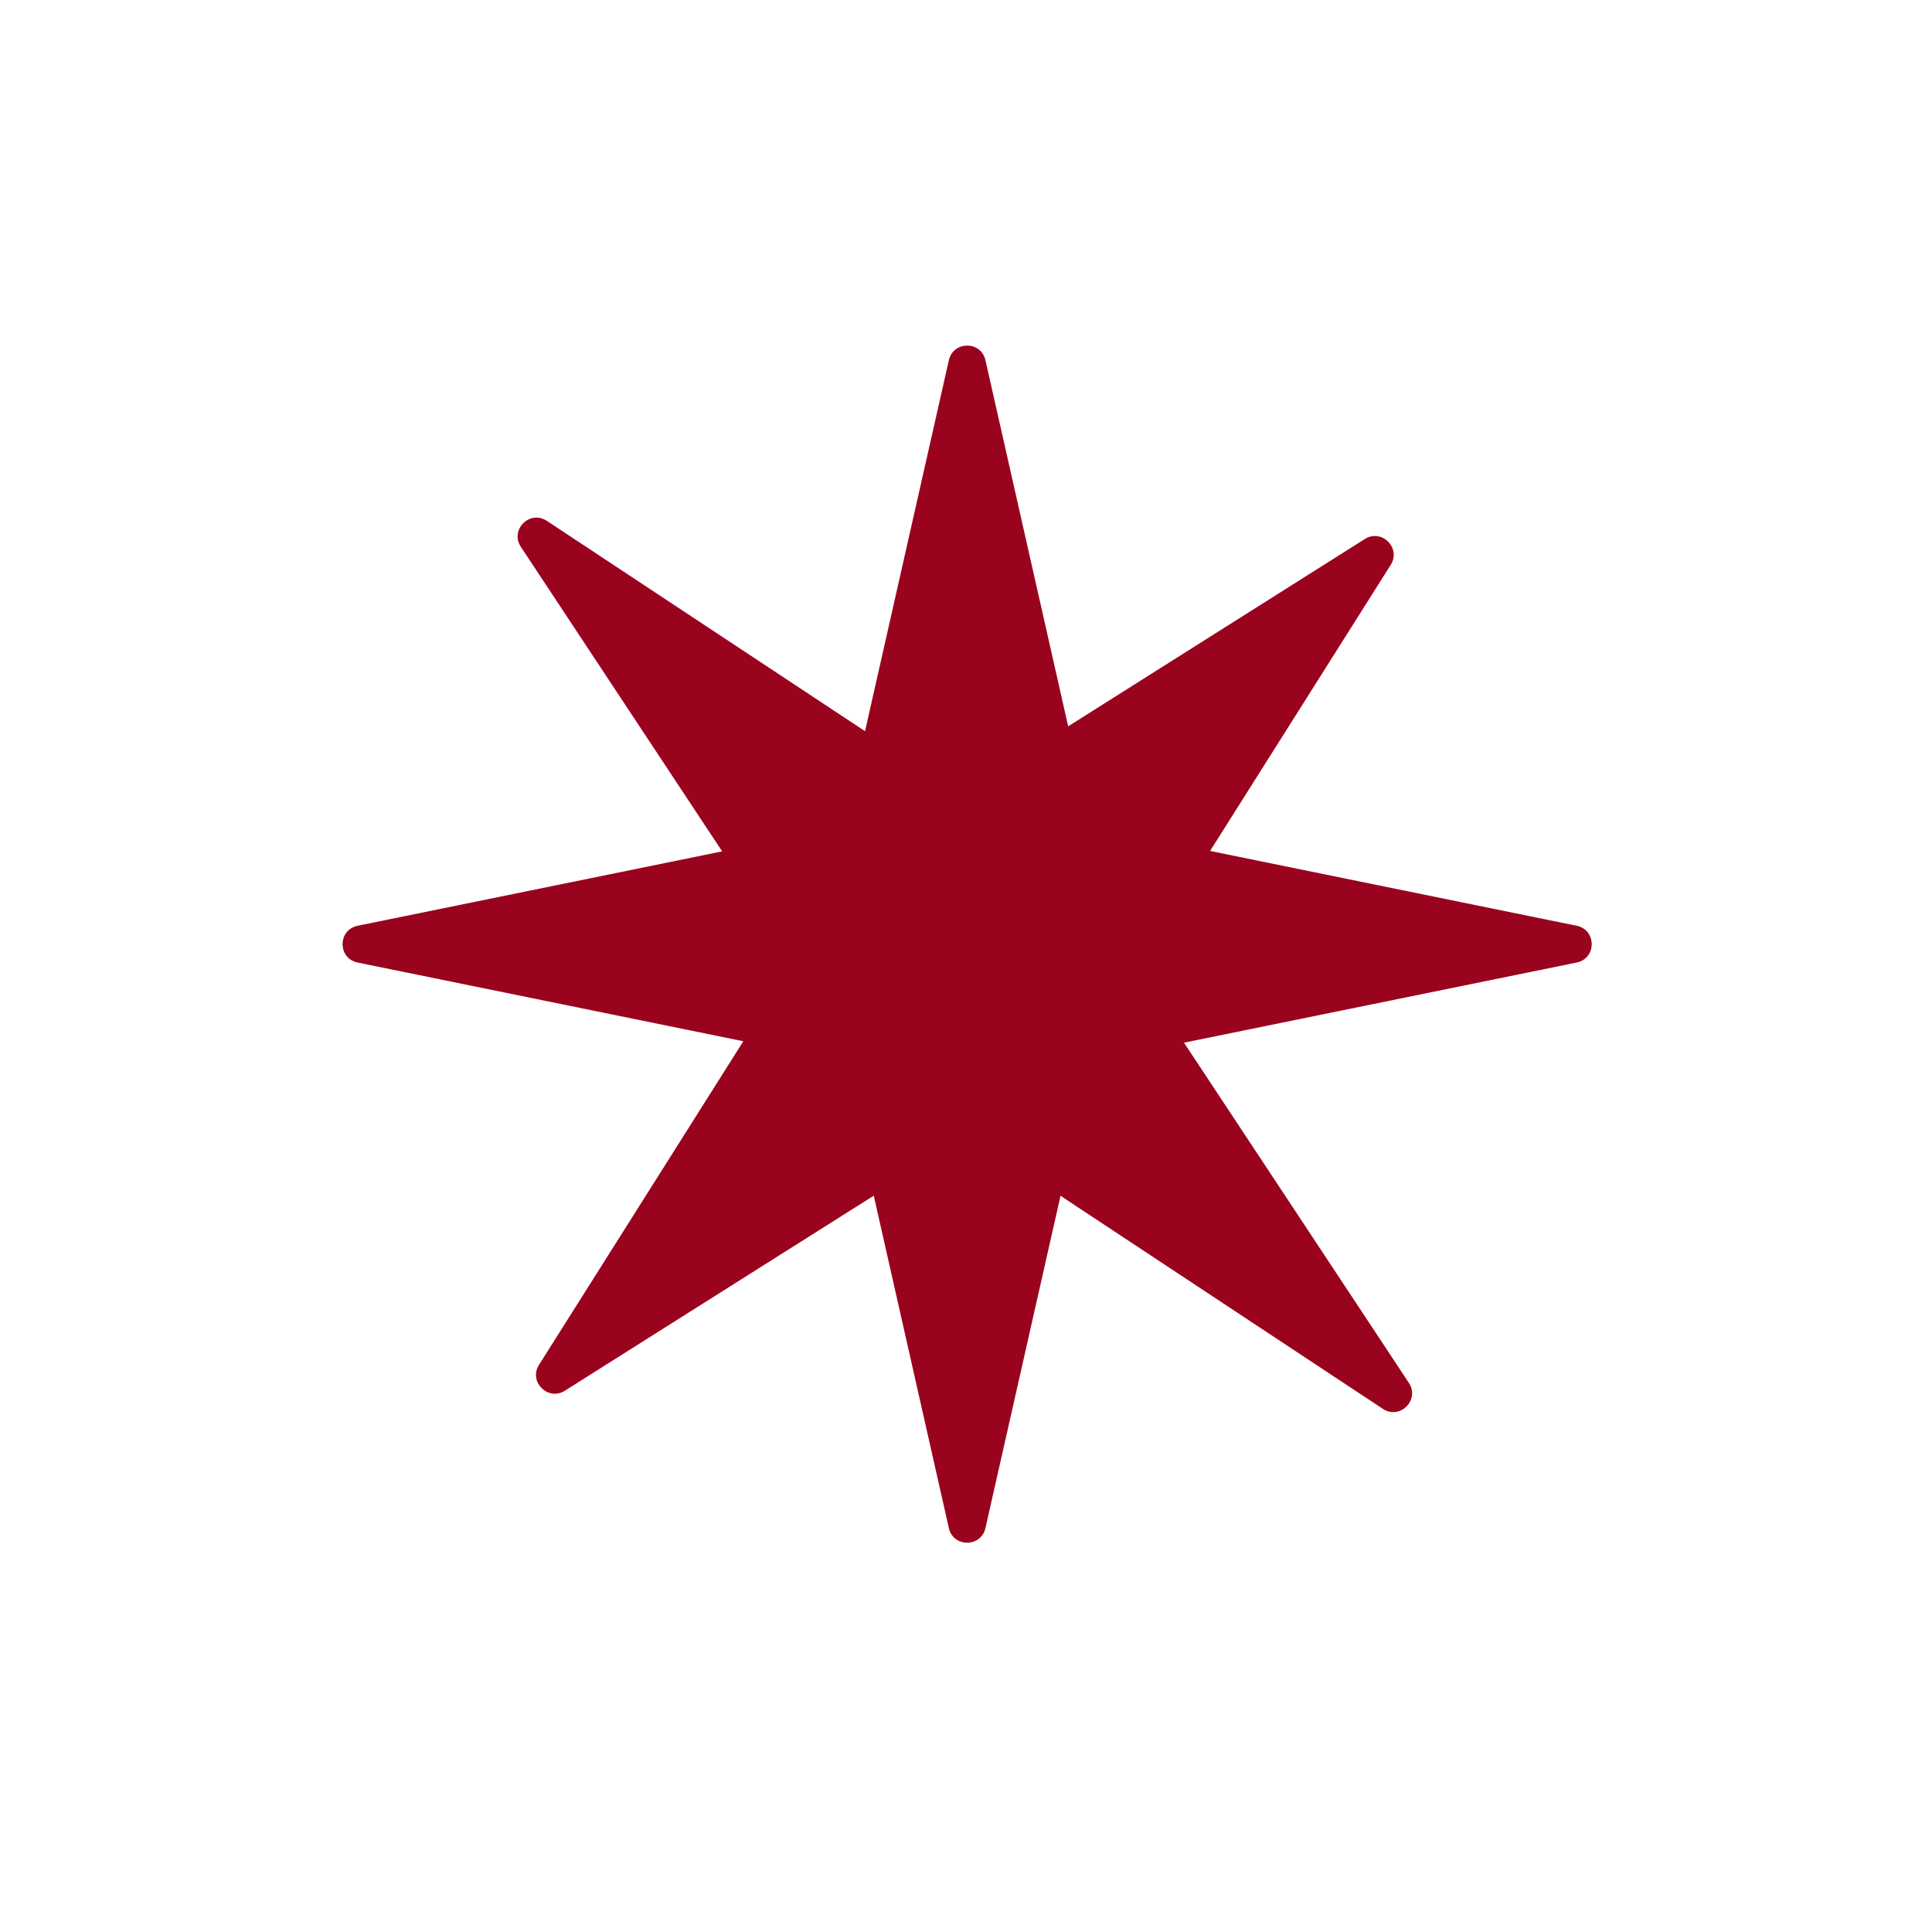
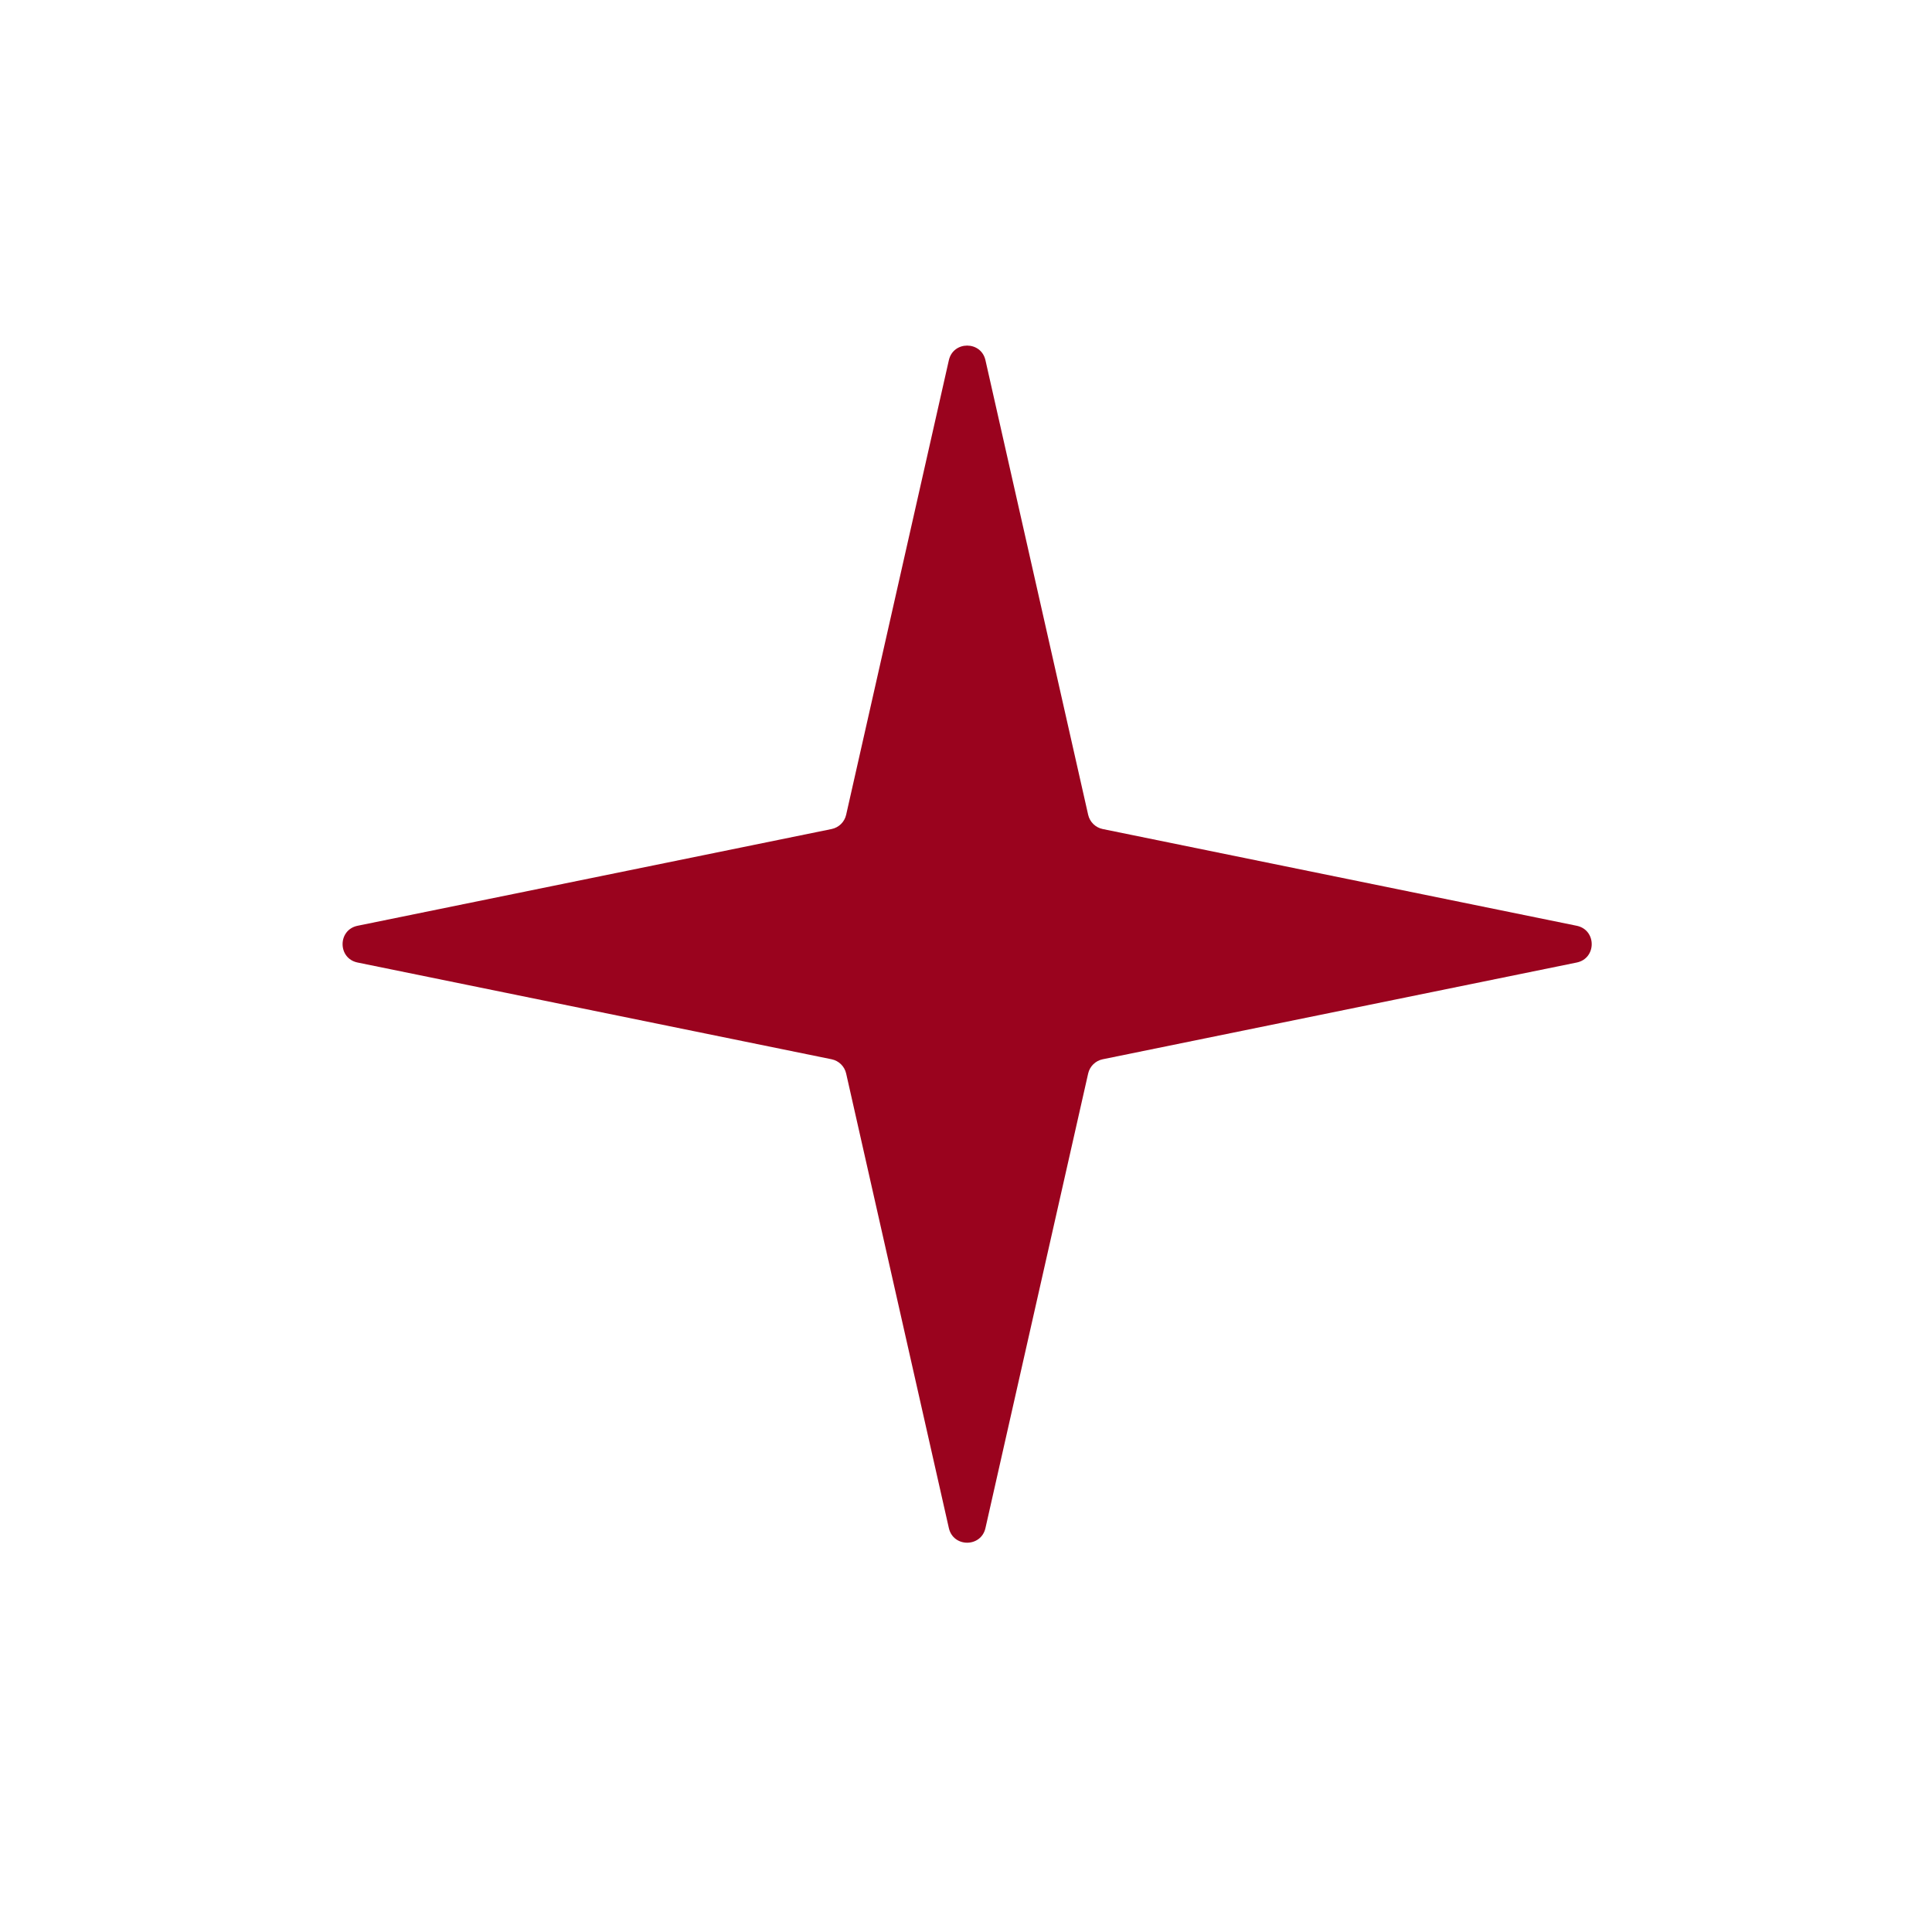
<svg xmlns="http://www.w3.org/2000/svg" width="206" height="206" viewBox="0 0 206 206" fill="none">
  <path d="M101.172 38.408C101.642 36.329 104.604 36.329 105.074 38.408L116.025 86.877C116.198 87.644 116.805 88.238 117.576 88.396L168.117 98.71C170.25 99.146 170.25 102.194 168.117 102.63L117.576 112.945C116.805 113.102 116.198 113.696 116.025 114.463L105.074 162.932C104.604 165.011 101.642 165.011 101.172 162.932L90.221 114.463C90.047 113.696 89.441 113.102 88.67 112.945L38.129 102.63C35.995 102.194 35.995 99.146 38.129 98.71L88.67 88.396C89.441 88.238 90.047 87.644 90.221 86.877L101.172 38.408Z" fill="#9A031E" />
-   <path d="M145.525 57.473C147.327 56.335 149.422 58.43 148.284 60.232L121.755 102.248C121.335 102.913 121.344 103.763 121.778 104.419L150.222 147.45C151.422 149.267 149.267 151.422 147.45 150.222L104.419 121.778C103.763 121.344 102.913 121.335 102.248 121.755L60.232 148.284C58.43 149.422 56.335 147.327 57.473 145.525L84.002 103.509C84.422 102.844 84.413 101.994 83.98 101.338L55.535 58.307C54.335 56.49 56.49 54.335 58.307 55.535L101.338 83.98C101.994 84.413 102.844 84.422 103.509 84.002L145.525 57.473Z" fill="#9A031E" />
</svg>